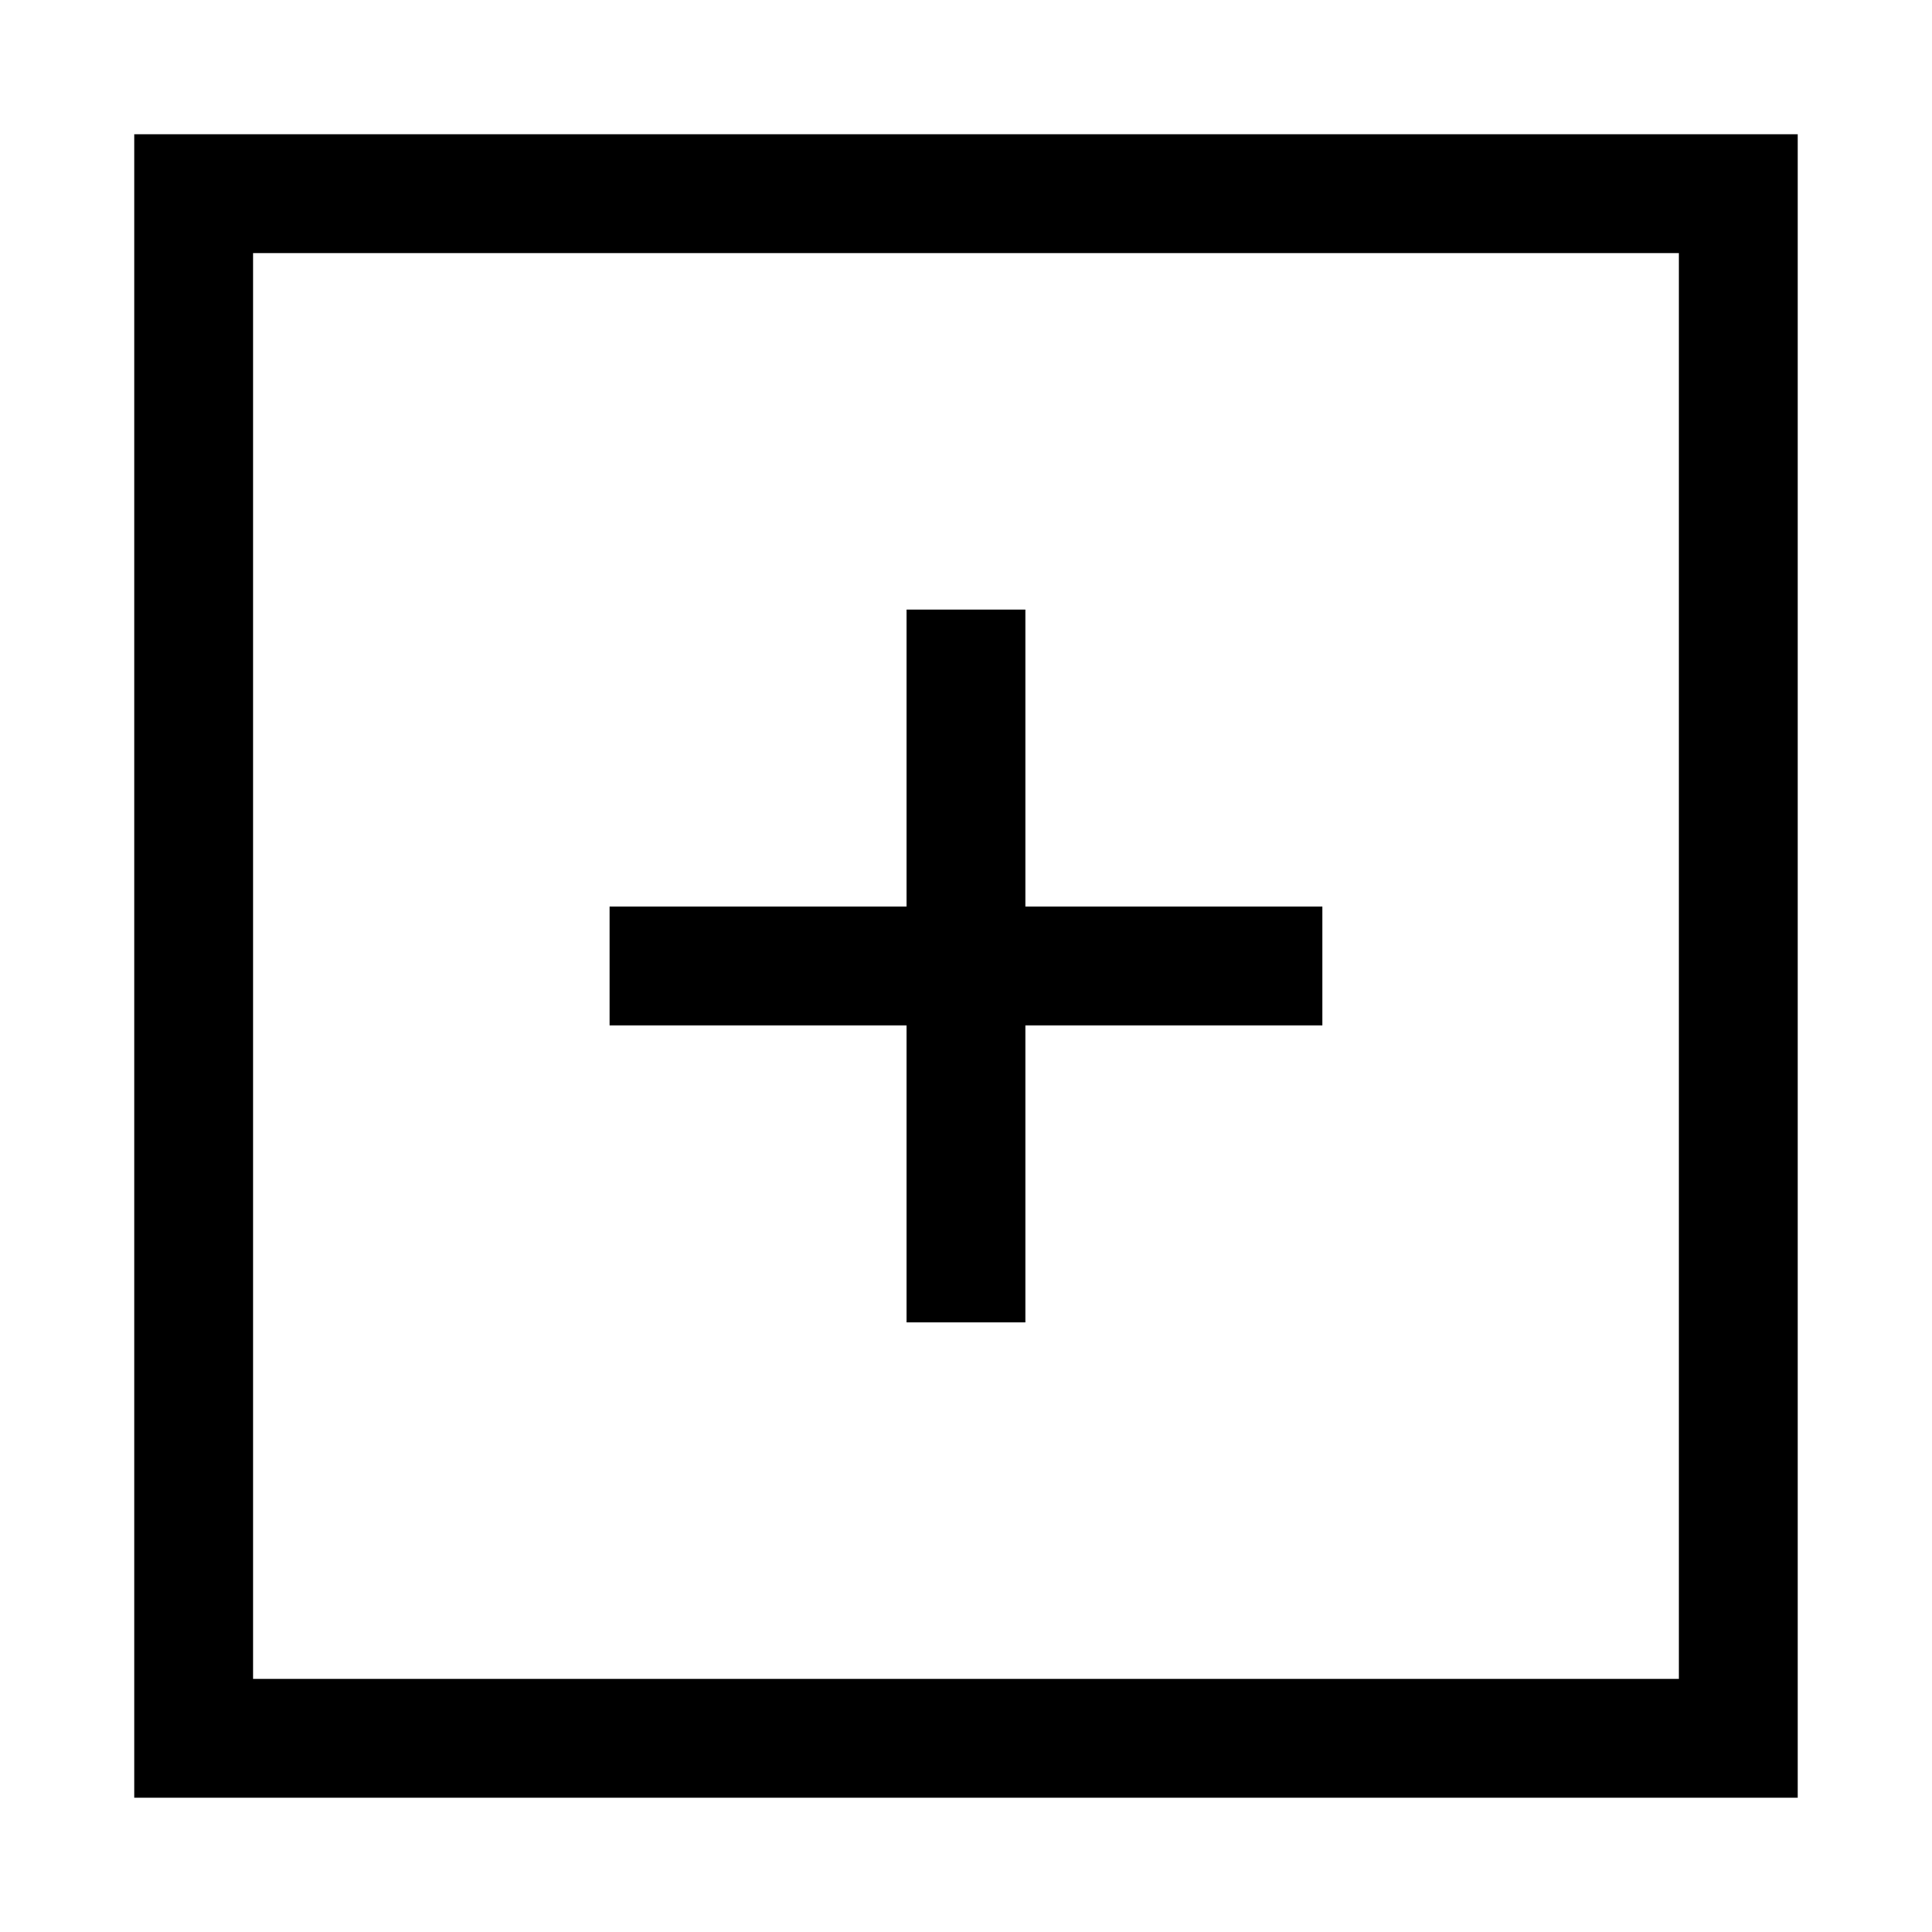
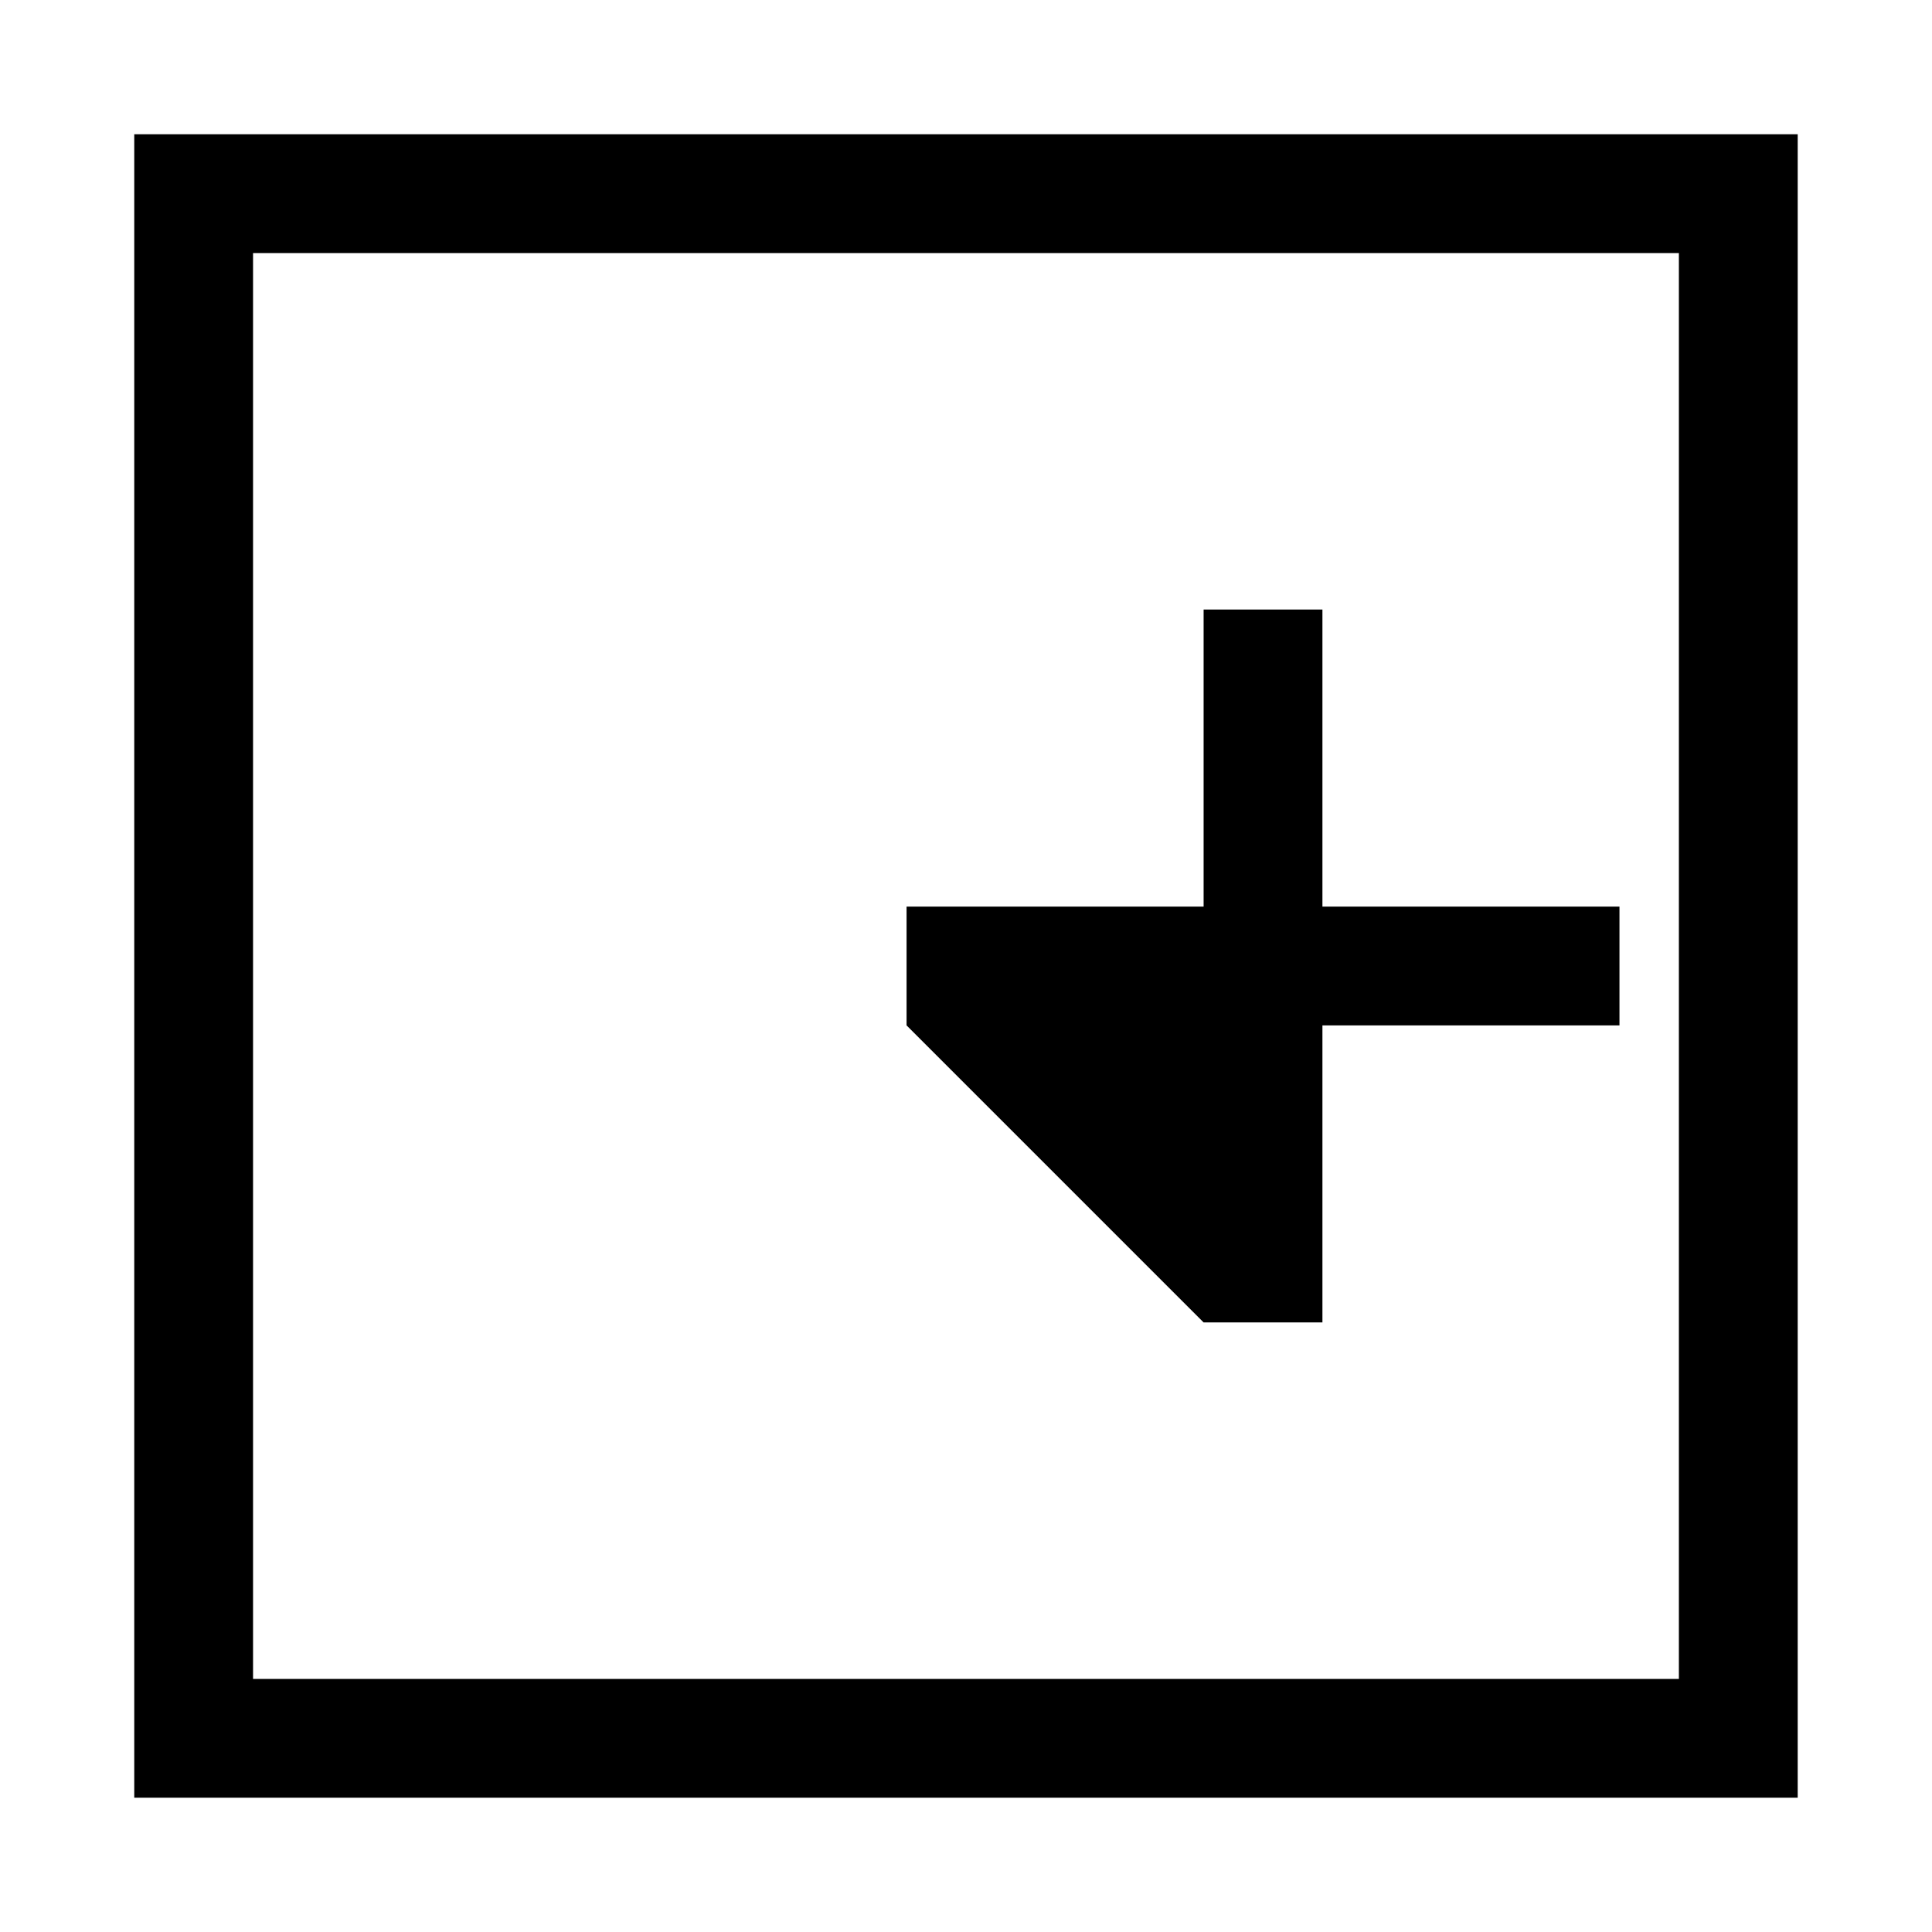
<svg xmlns="http://www.w3.org/2000/svg" fill="#000000" width="800px" height="800px" version="1.1" viewBox="144 144 512 512">
-   <path d="m384.25 415.74h-78.719v-31.488h78.719v-78.719h31.488v78.719h78.719v31.488h-78.719v78.719h-31.488zm236.16-236.16v440.83h-440.83v-440.83zm-31.488 31.488h-377.86v377.86h377.86z" />
+   <path d="m384.25 415.74v-31.488h78.719v-78.719h31.488v78.719h78.719v31.488h-78.719v78.719h-31.488zm236.16-236.16v440.83h-440.83v-440.83zm-31.488 31.488h-377.86v377.86h377.86z" />
</svg>